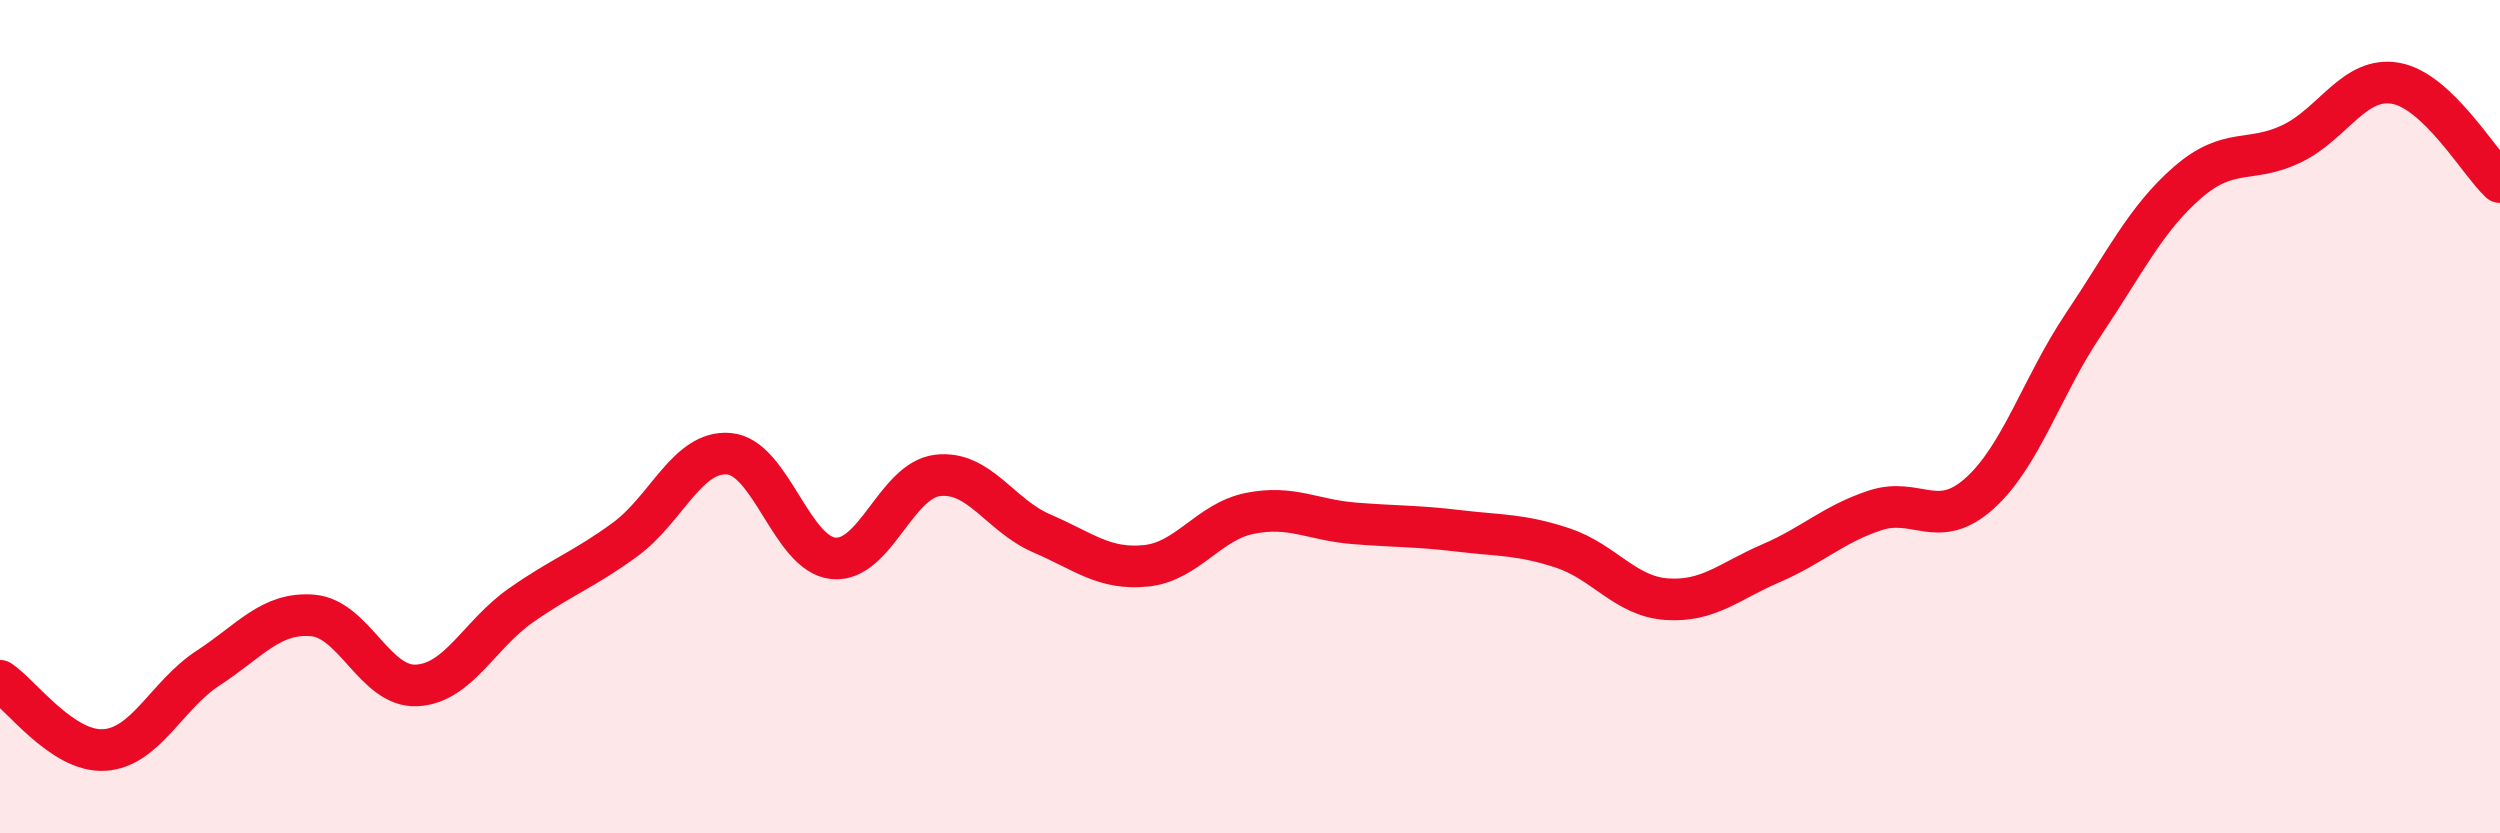
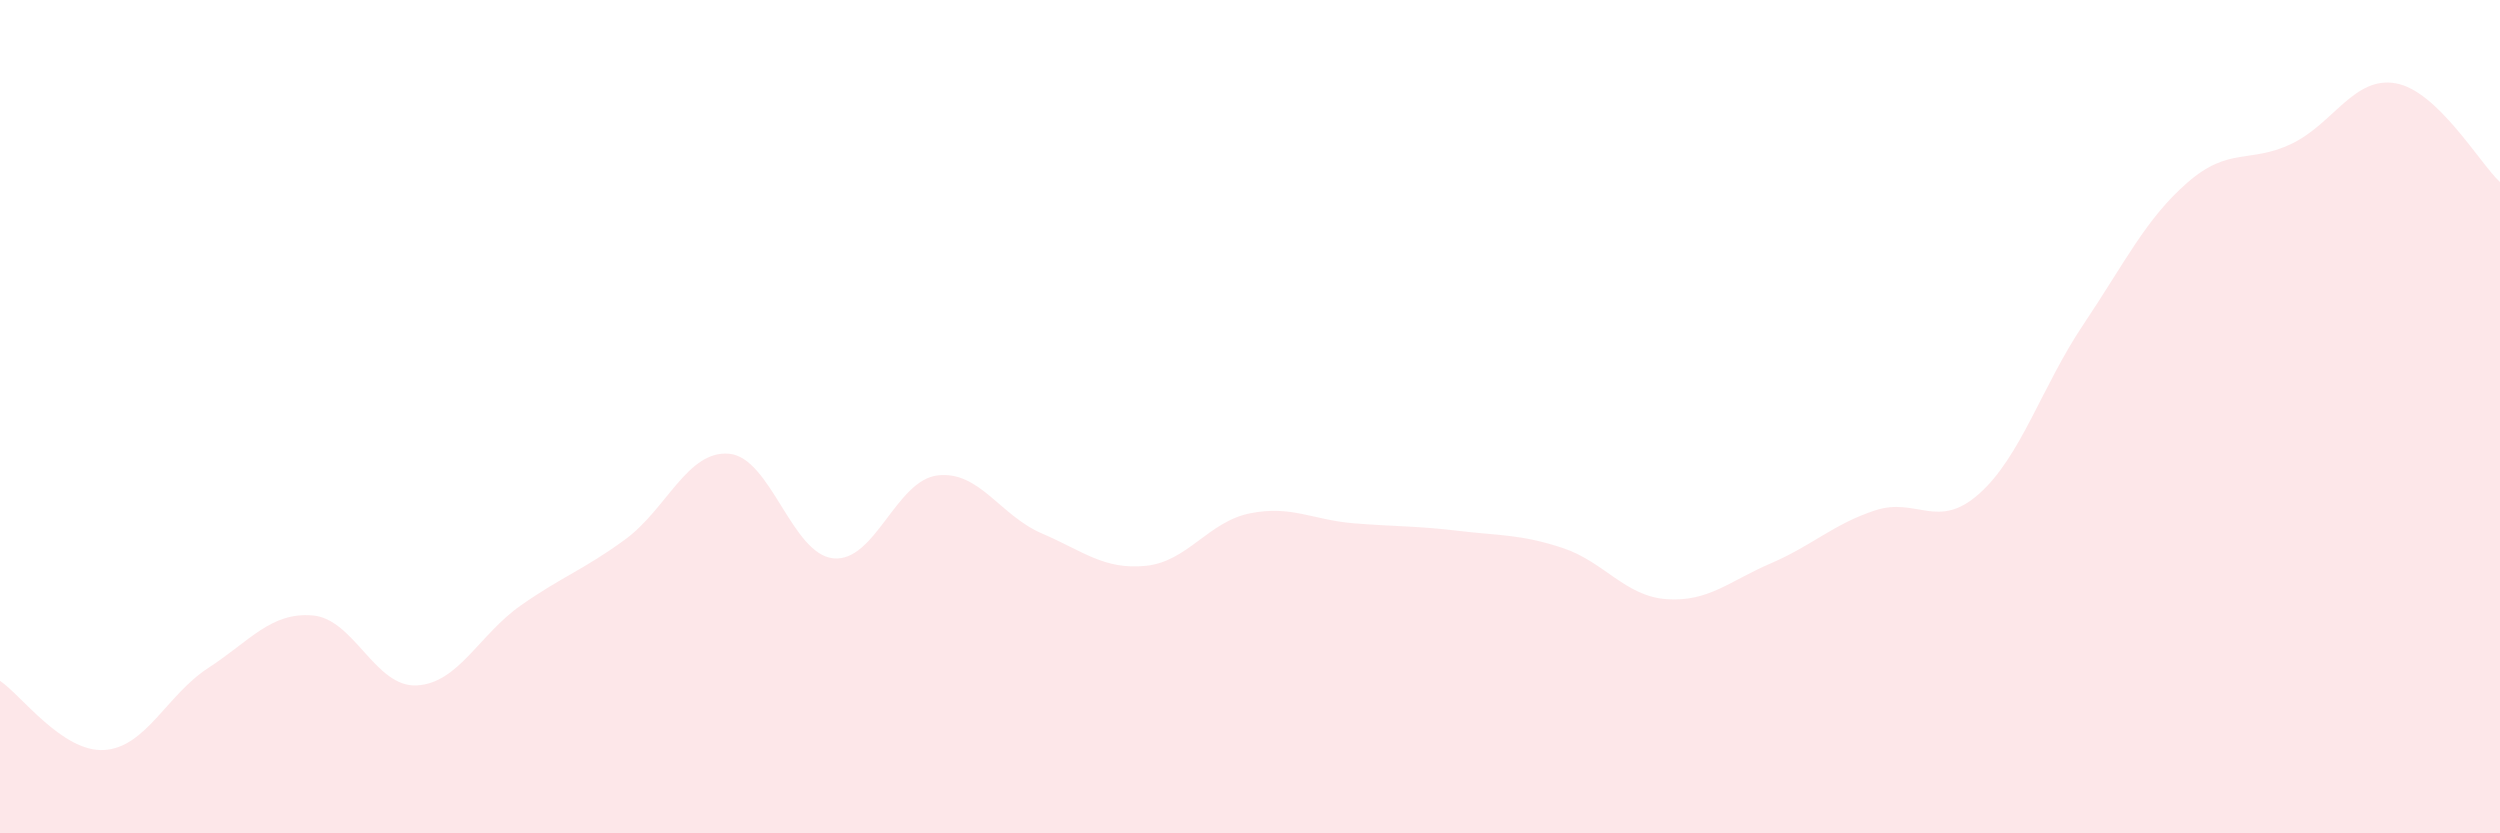
<svg xmlns="http://www.w3.org/2000/svg" width="60" height="20" viewBox="0 0 60 20">
  <path d="M 0,16.34 C 0.5,16.67 1.5,18.06 2.5,18 C 3.5,17.94 4,16.68 5,16.03 C 6,15.38 6.5,14.69 7.5,14.77 C 8.5,14.85 9,16.5 10,16.45 C 11,16.4 11.5,15.23 12.5,14.53 C 13.5,13.83 14,13.68 15,12.95 C 16,12.22 16.5,10.8 17.5,10.89 C 18.5,10.98 19,13.3 20,13.4 C 21,13.5 21.5,11.53 22.5,11.41 C 23.5,11.29 24,12.37 25,12.8 C 26,13.23 26.5,13.68 27.5,13.58 C 28.5,13.48 29,12.52 30,12.32 C 31,12.12 31.5,12.48 32.5,12.56 C 33.5,12.64 34,12.62 35,12.74 C 36,12.86 36.5,12.82 37.5,13.15 C 38.5,13.48 39,14.31 40,14.38 C 41,14.45 41.5,13.95 42.5,13.52 C 43.5,13.09 44,12.58 45,12.25 C 46,11.92 46.5,12.74 47.5,11.85 C 48.5,10.96 49,9.28 50,7.79 C 51,6.3 51.5,5.25 52.5,4.38 C 53.5,3.51 54,3.93 55,3.45 C 56,2.97 56.5,1.82 57.5,2 C 58.5,2.18 59.5,3.9 60,4.37L60 20L0 20Z" fill="#EB0A25" opacity="0.1" stroke-linecap="round" stroke-linejoin="round" />
-   <path d="M 0,16.34 C 0.5,16.67 1.5,18.06 2.5,18 C 3.5,17.94 4,16.68 5,16.03 C 6,15.38 6.5,14.69 7.5,14.77 C 8.5,14.85 9,16.5 10,16.45 C 11,16.4 11.5,15.23 12.5,14.53 C 13.5,13.83 14,13.68 15,12.95 C 16,12.22 16.5,10.8 17.5,10.89 C 18.5,10.98 19,13.3 20,13.4 C 21,13.5 21.5,11.53 22.5,11.41 C 23.5,11.29 24,12.37 25,12.8 C 26,13.23 26.5,13.68 27.5,13.58 C 28.5,13.48 29,12.52 30,12.32 C 31,12.12 31.5,12.48 32.5,12.56 C 33.5,12.64 34,12.62 35,12.74 C 36,12.86 36.5,12.82 37.5,13.15 C 38.5,13.48 39,14.31 40,14.38 C 41,14.45 41.5,13.95 42.5,13.52 C 43.5,13.09 44,12.58 45,12.25 C 46,11.92 46.5,12.74 47.5,11.85 C 48.5,10.96 49,9.28 50,7.79 C 51,6.3 51.5,5.25 52.5,4.38 C 53.5,3.51 54,3.93 55,3.45 C 56,2.97 56.5,1.82 57.5,2 C 58.5,2.18 59.5,3.9 60,4.37" stroke="#EB0A25" stroke-width="1" fill="none" stroke-linecap="round" stroke-linejoin="round" />
</svg>